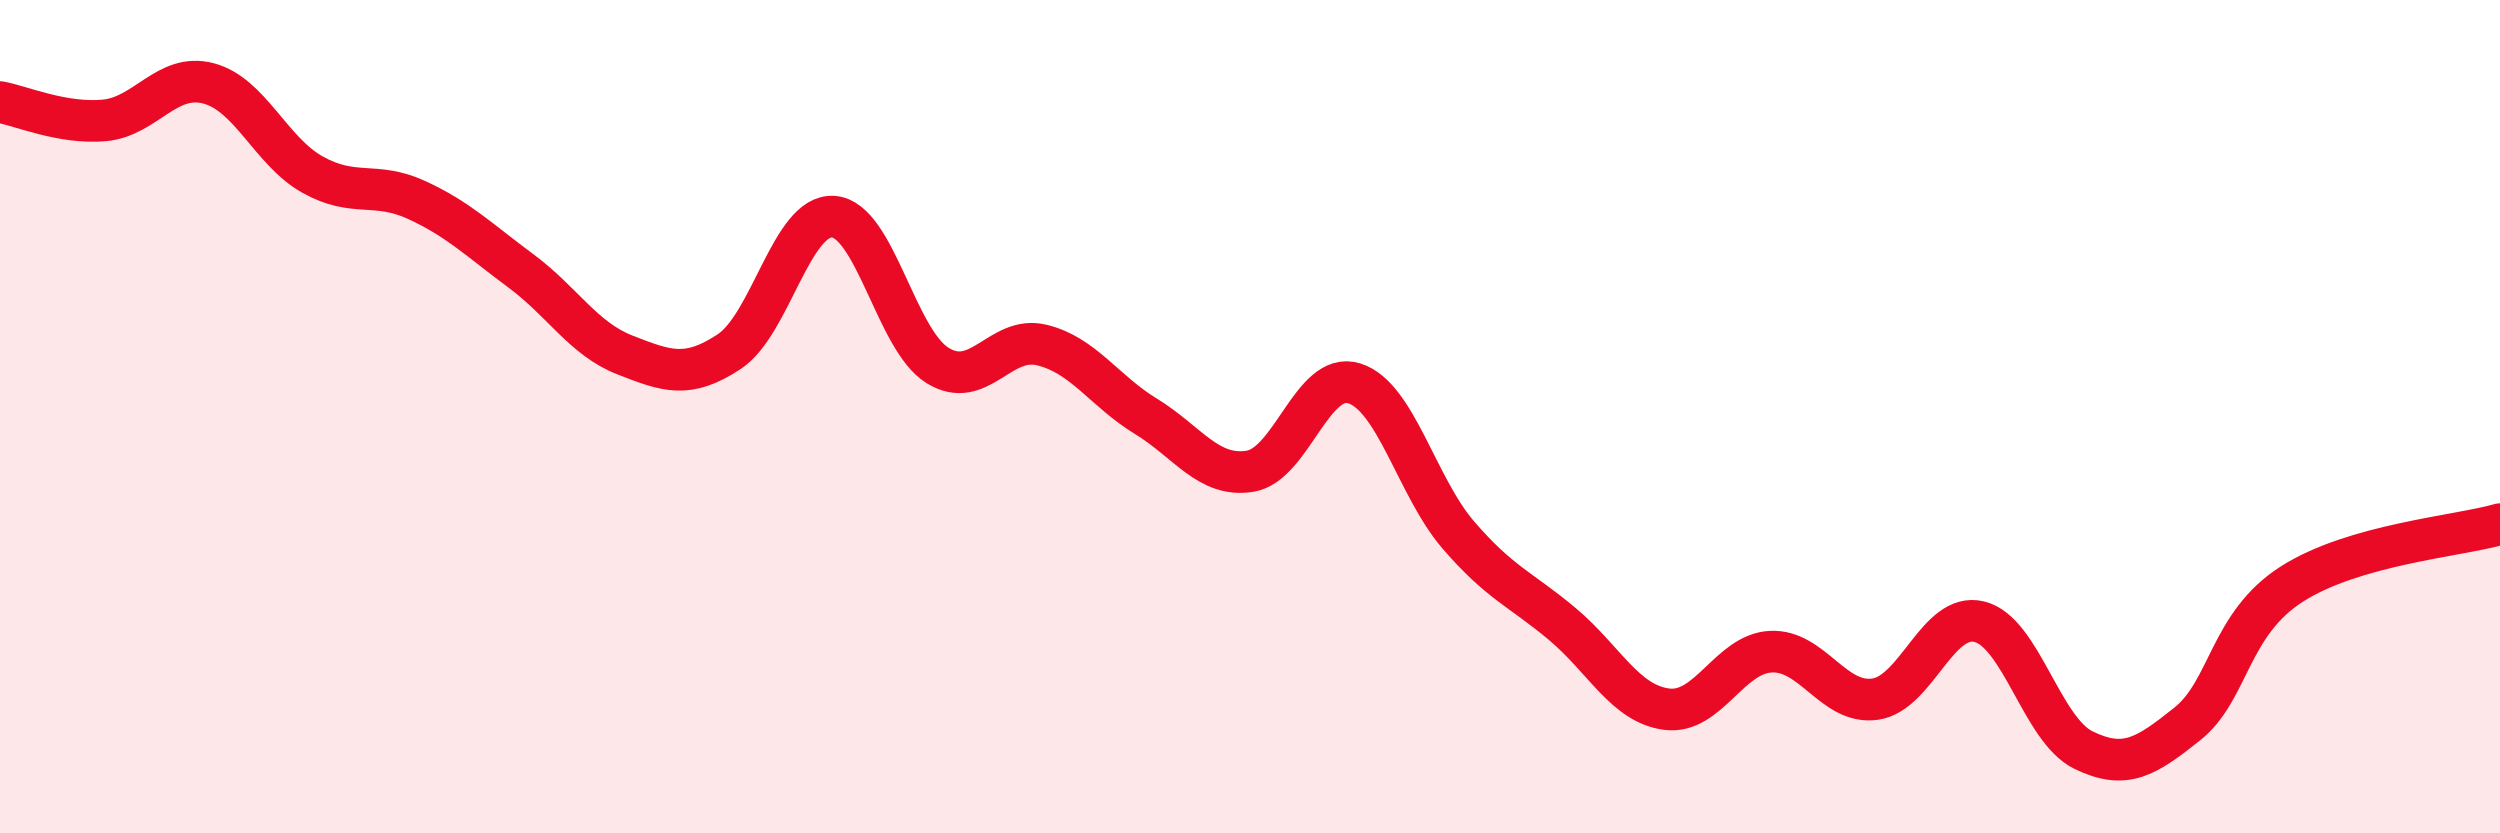
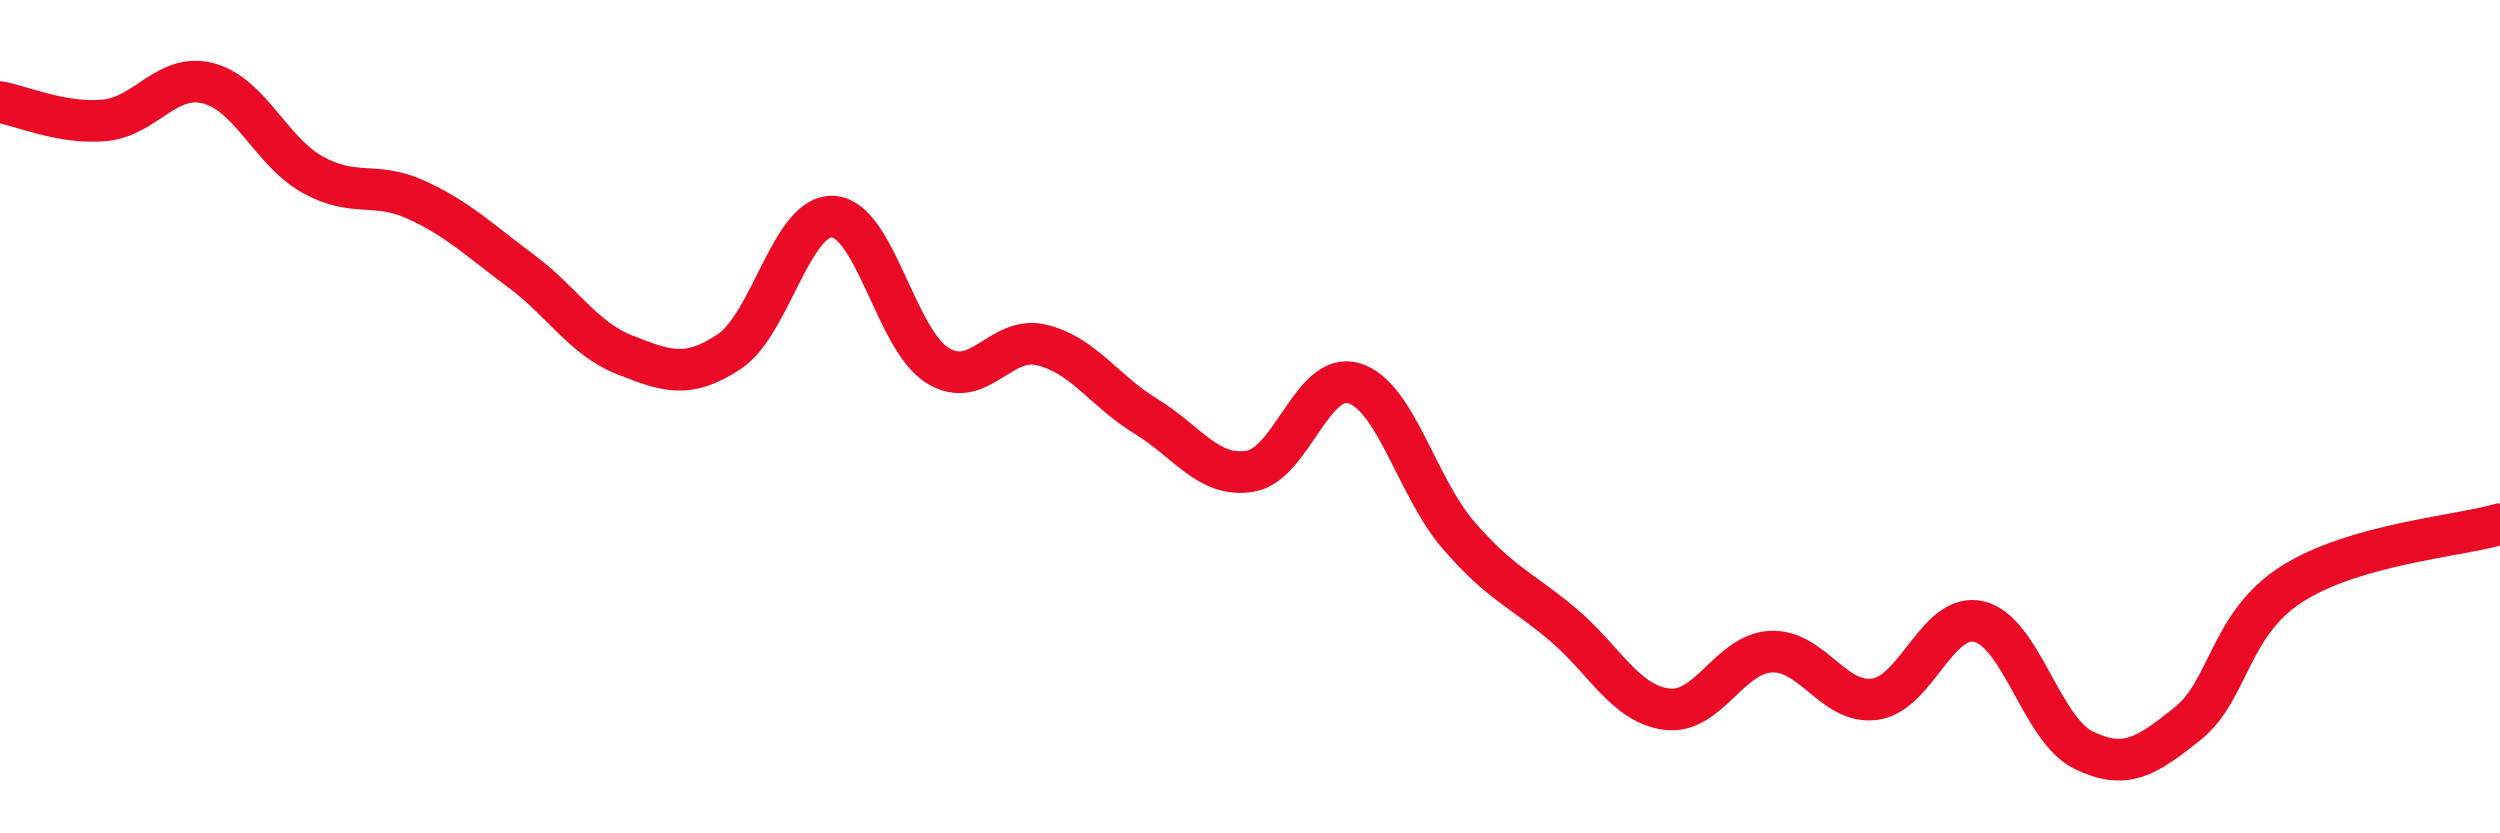
<svg xmlns="http://www.w3.org/2000/svg" width="60" height="20" viewBox="0 0 60 20">
-   <path d="M 0,2.45 C 0.5,2.54 1.5,2.98 2.5,2.89 C 3.5,2.8 4,1.74 5,2 C 6,2.26 6.5,3.63 7.5,4.19 C 8.5,4.75 9,4.34 10,4.8 C 11,5.26 11.5,5.76 12.5,6.5 C 13.5,7.24 14,8.13 15,8.52 C 16,8.91 16.5,9.1 17.5,8.44 C 18.5,7.78 19,5.13 20,5.2 C 21,5.27 21.5,8.15 22.5,8.77 C 23.5,9.39 24,8.04 25,8.28 C 26,8.52 26.5,9.38 27.5,9.99 C 28.5,10.6 29,11.47 30,11.31 C 31,11.15 31.5,8.89 32.5,9.2 C 33.5,9.51 34,11.68 35,12.84 C 36,14 36.5,14.14 37.5,14.98 C 38.5,15.82 39,16.89 40,17.02 C 41,17.15 41.5,15.69 42.5,15.64 C 43.5,15.59 44,16.92 45,16.78 C 46,16.64 46.5,14.68 47.5,14.92 C 48.5,15.16 49,17.51 50,18 C 51,18.49 51.5,18.17 52.5,17.37 C 53.5,16.57 53.5,14.98 55,14.02 C 56.5,13.06 59,12.87 60,12.58L60 20L0 20Z" fill="#EB0A25" opacity="0.1" stroke-linecap="round" stroke-linejoin="round" />
  <path d="M 0,2.45 C 0.5,2.54 1.5,2.98 2.5,2.89 C 3.5,2.8 4,1.74 5,2 C 6,2.26 6.5,3.63 7.5,4.19 C 8.5,4.75 9,4.34 10,4.8 C 11,5.26 11.5,5.76 12.5,6.5 C 13.5,7.24 14,8.13 15,8.52 C 16,8.91 16.5,9.1 17.5,8.44 C 18.5,7.78 19,5.13 20,5.2 C 21,5.27 21.5,8.15 22.5,8.77 C 23.5,9.39 24,8.04 25,8.28 C 26,8.52 26.5,9.38 27.5,9.99 C 28.5,10.6 29,11.47 30,11.31 C 31,11.15 31.5,8.89 32.5,9.2 C 33.5,9.51 34,11.68 35,12.84 C 36,14 36.5,14.14 37.5,14.98 C 38.5,15.82 39,16.89 40,17.02 C 41,17.15 41.5,15.69 42.5,15.64 C 43.5,15.59 44,16.92 45,16.78 C 46,16.64 46.5,14.68 47.5,14.92 C 48.5,15.16 49,17.51 50,18 C 51,18.49 51.5,18.17 52.5,17.37 C 53.5,16.57 53.5,14.98 55,14.02 C 56.5,13.06 59,12.87 60,12.58" stroke="#EB0A25" stroke-width="1" fill="none" stroke-linecap="round" stroke-linejoin="round" />
</svg>